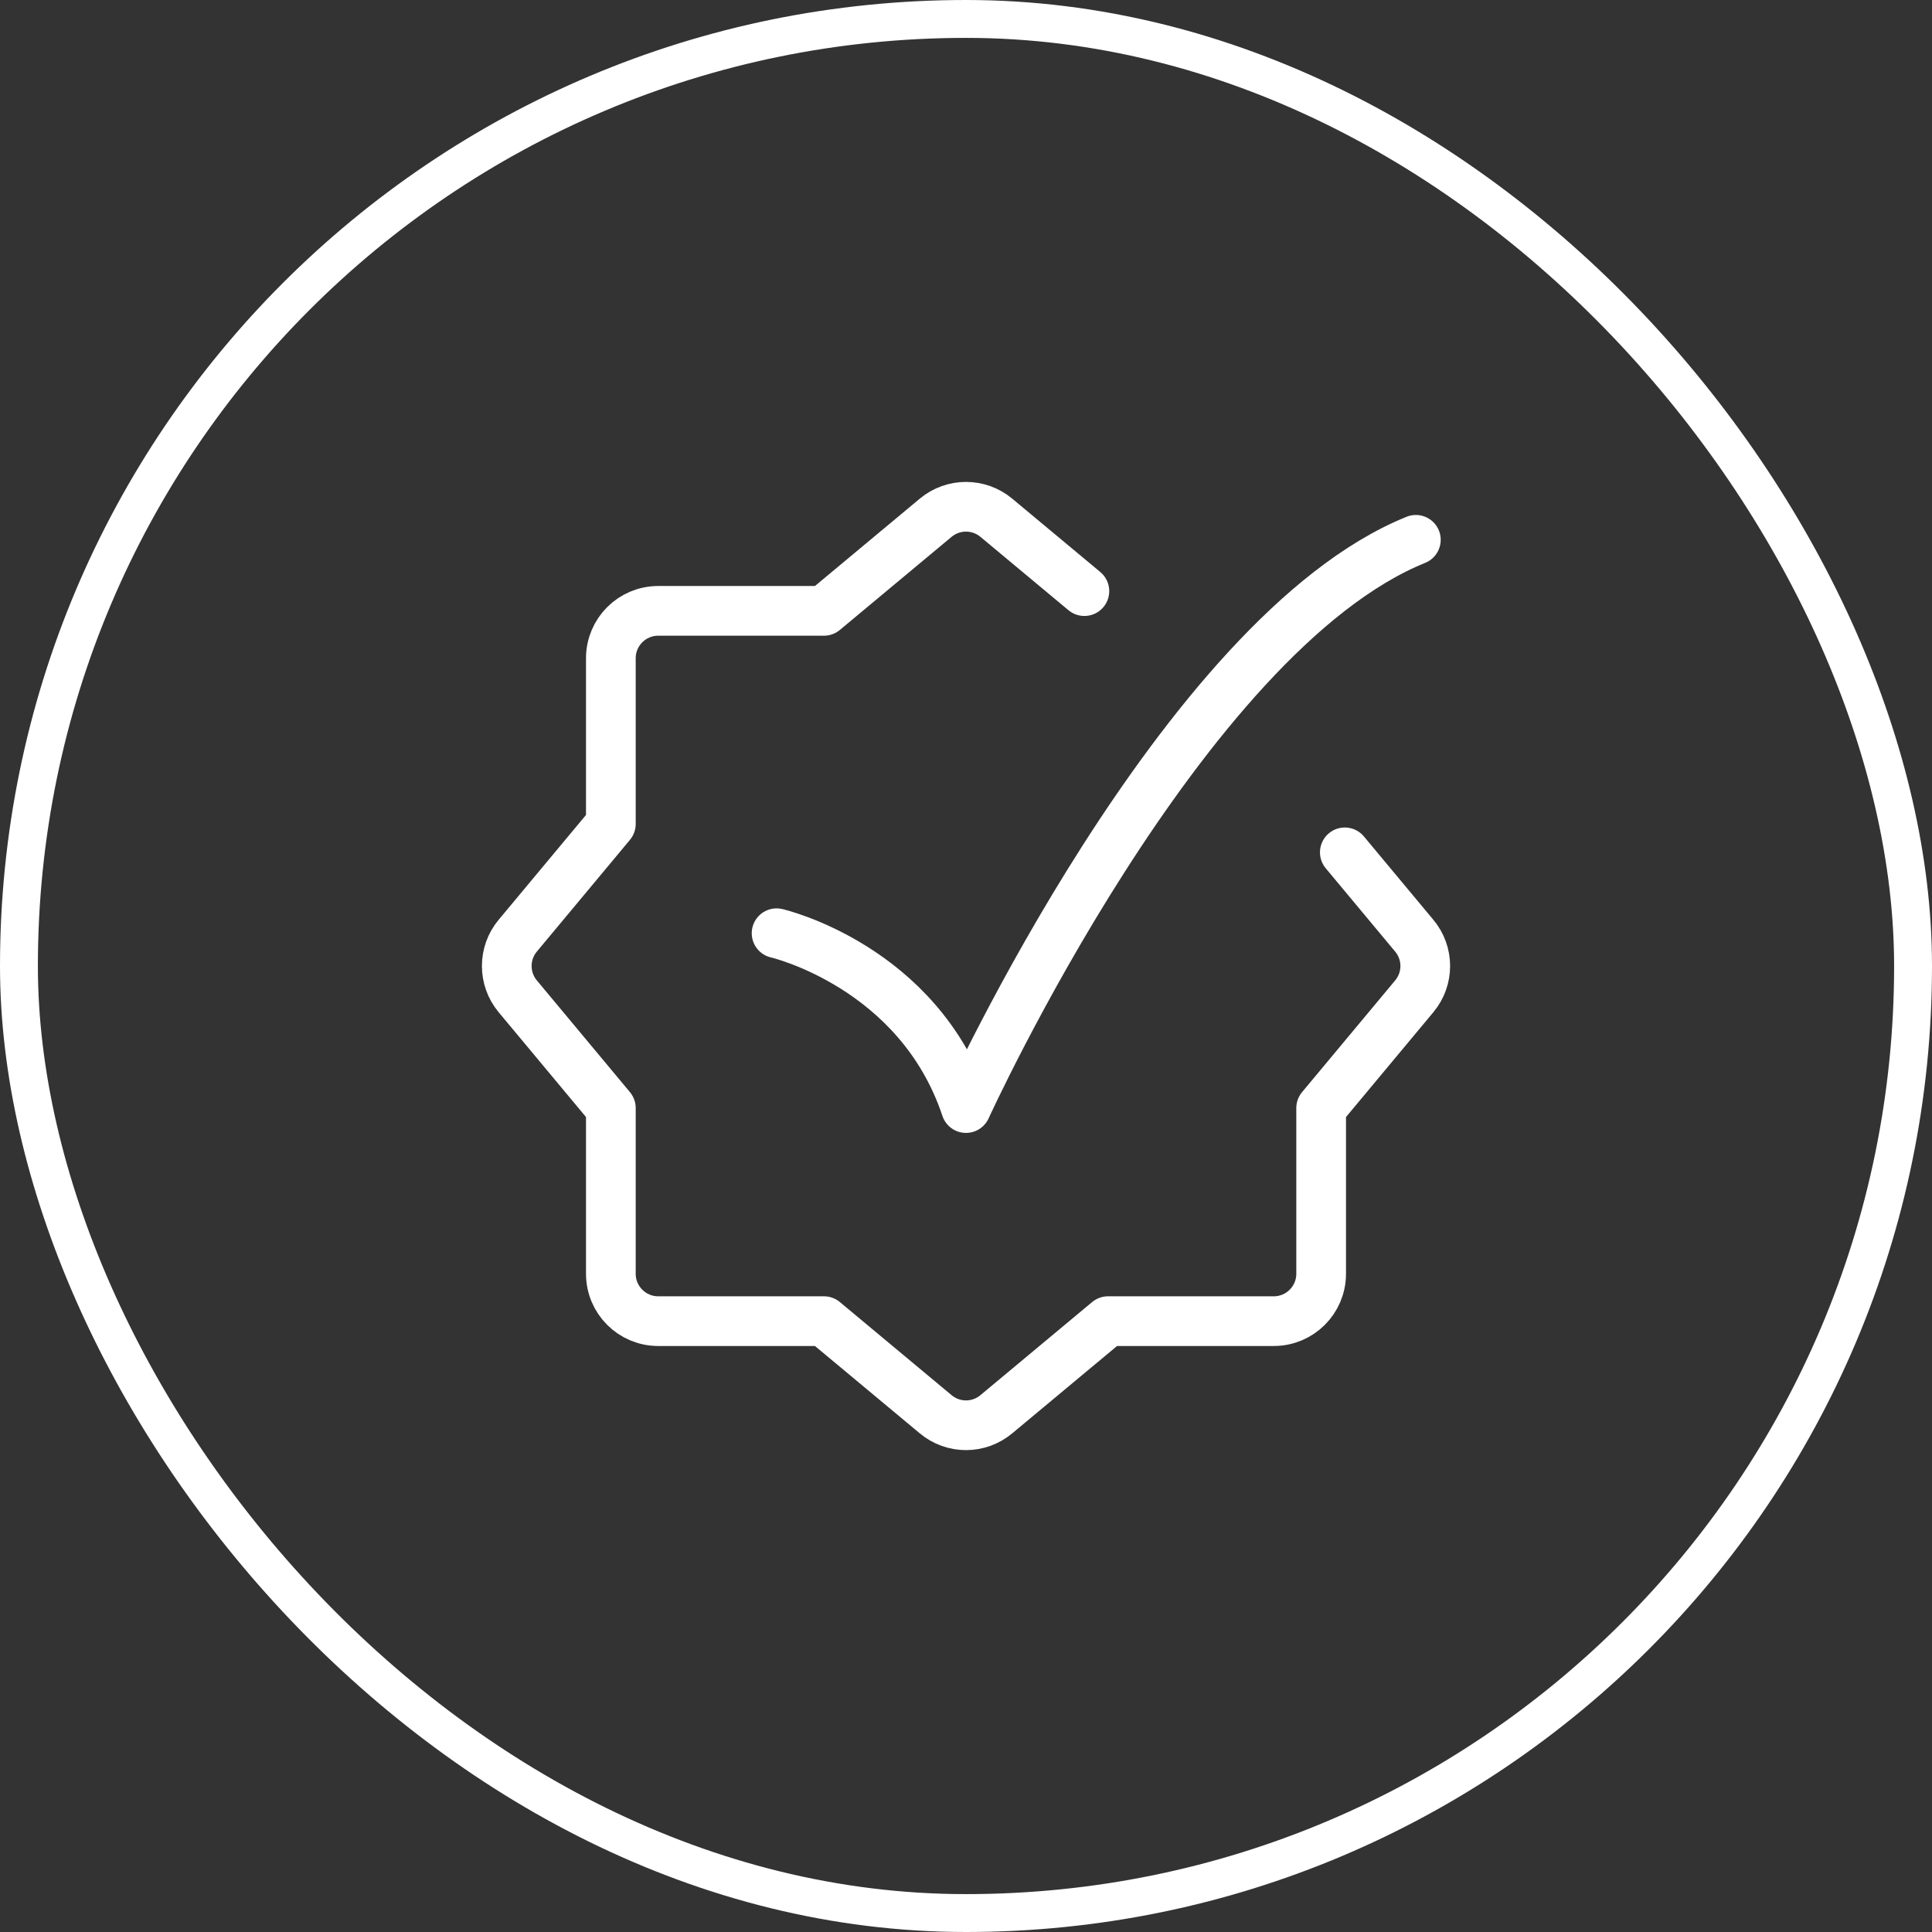
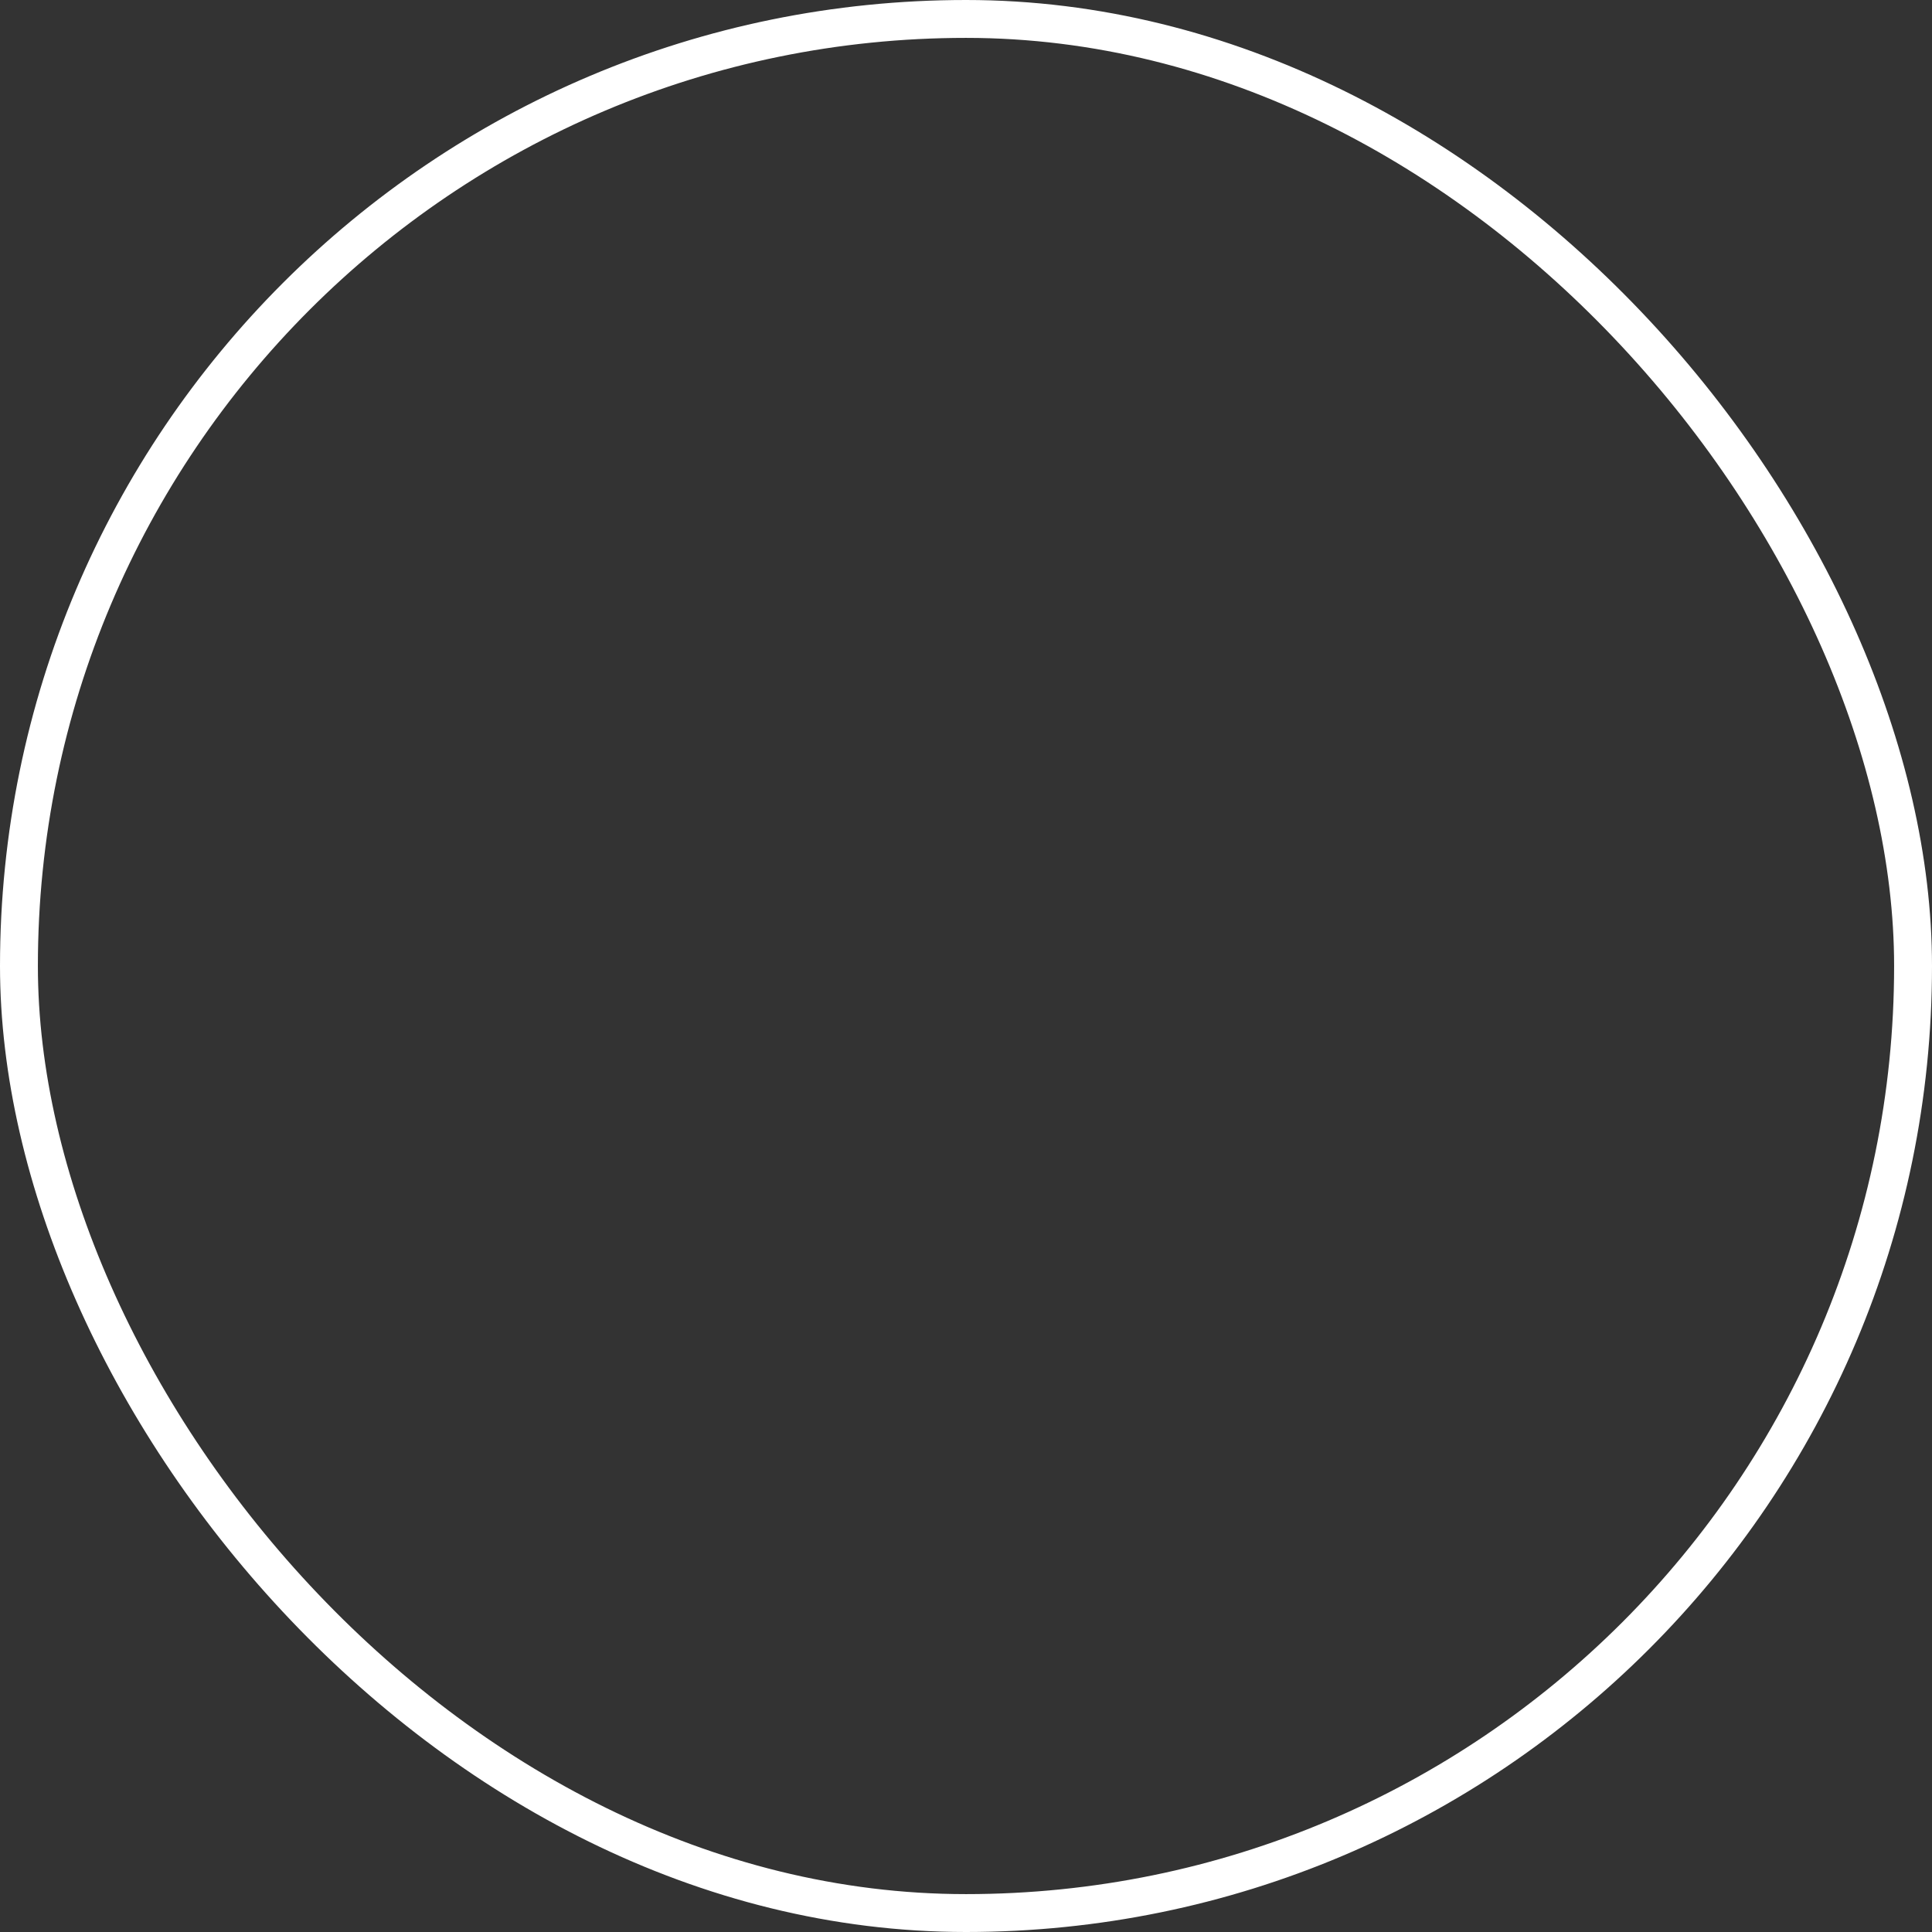
<svg xmlns="http://www.w3.org/2000/svg" width="51" height="51" viewBox="0 0 51 51" fill="none">
  <rect x="0" y="0" width="51" height="51" fill="#333333" stroke="none" />
  <rect x="0.5" y="0.5" width="50" height="50" rx="25" stroke="white" />
-   <path d="M35.5 22.5L37.333 24.7C37.72 25.163 37.72 25.837 37.333 26.3L34.875 29.25V33.625C34.875 34.315 34.315 34.875 33.625 34.875H29.25L26.3 37.333C25.837 37.72 25.163 37.72 24.7 37.333L21.75 34.875H17.375C16.685 34.875 16.125 34.315 16.125 33.625V29.25L13.667 26.3C13.281 25.837 13.281 25.163 13.667 24.7L16.125 21.75V17.375C16.125 16.685 16.685 16.125 17.375 16.125H21.75L24.7 13.667C25.163 13.281 25.837 13.281 26.3 13.667L28.625 15.604" stroke="white" stroke-width="1.312" stroke-linecap="round" stroke-linejoin="round" />
-   <path d="M20.5 24.635C20.5 24.635 24.25 25.5 25.5 29.25C25.5 29.25 31.198 16.75 37.375 14.25" stroke="white" stroke-width="1.312" stroke-linecap="round" stroke-linejoin="round" />
</svg>